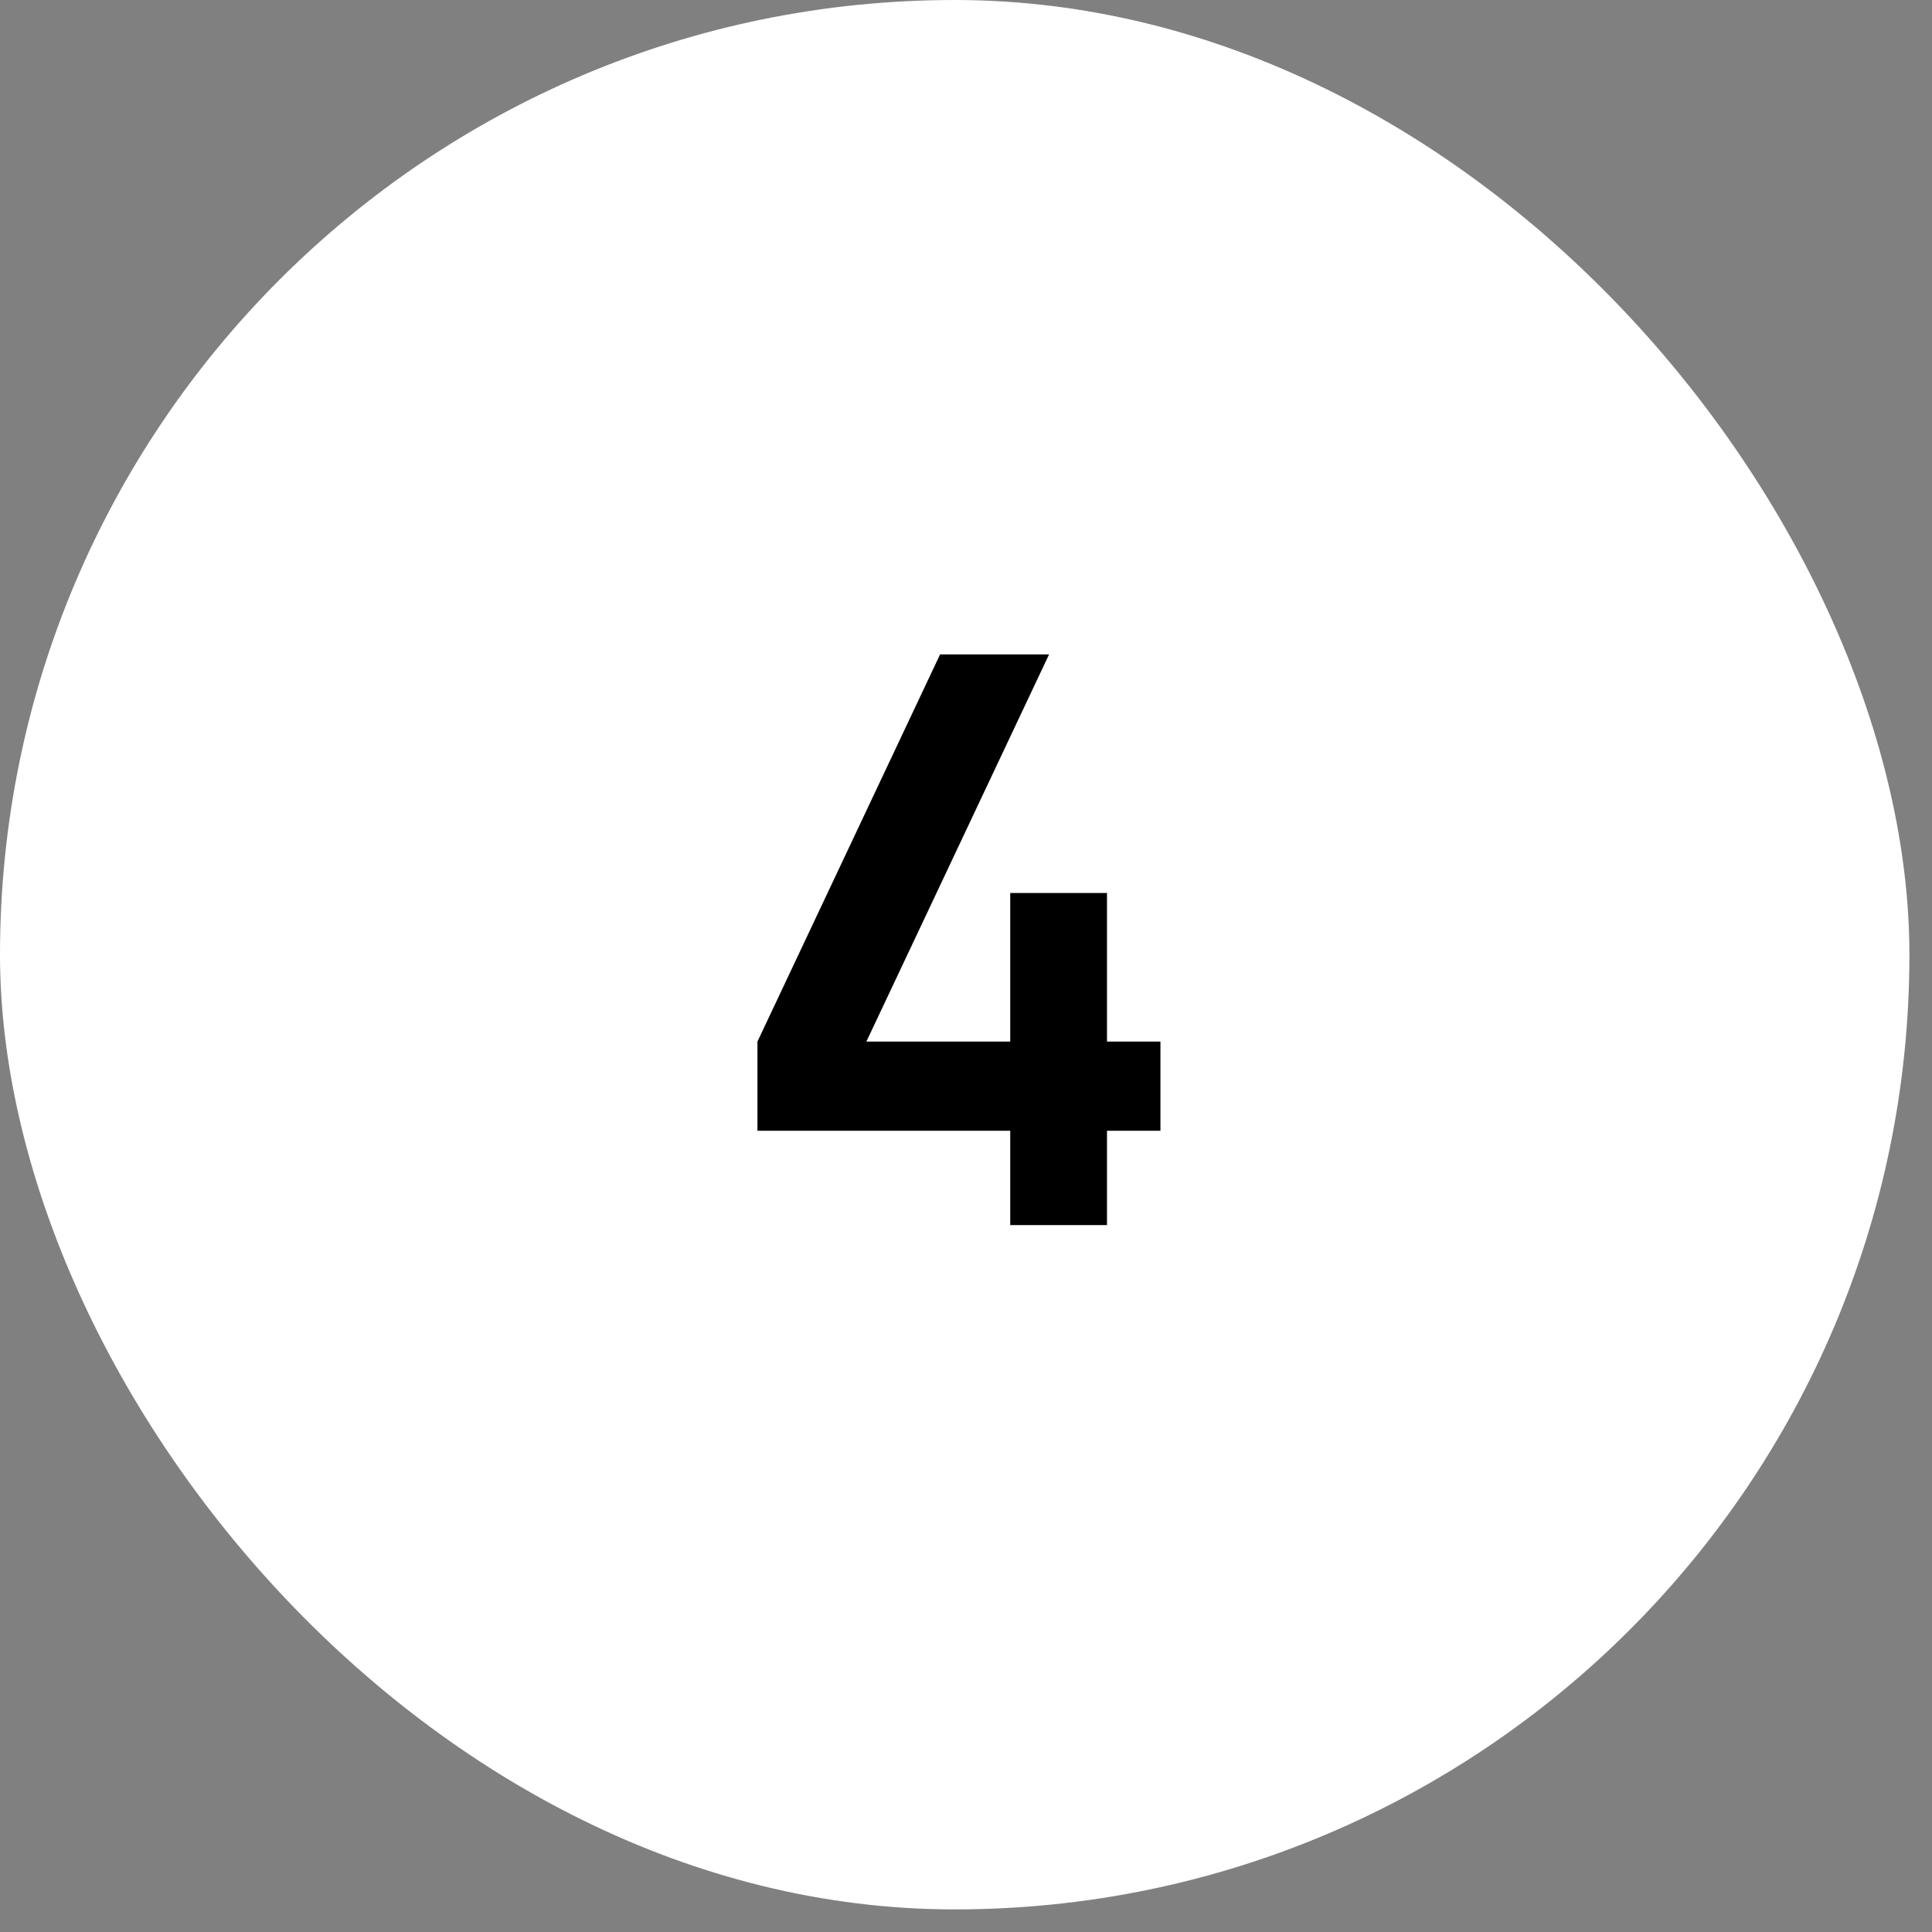
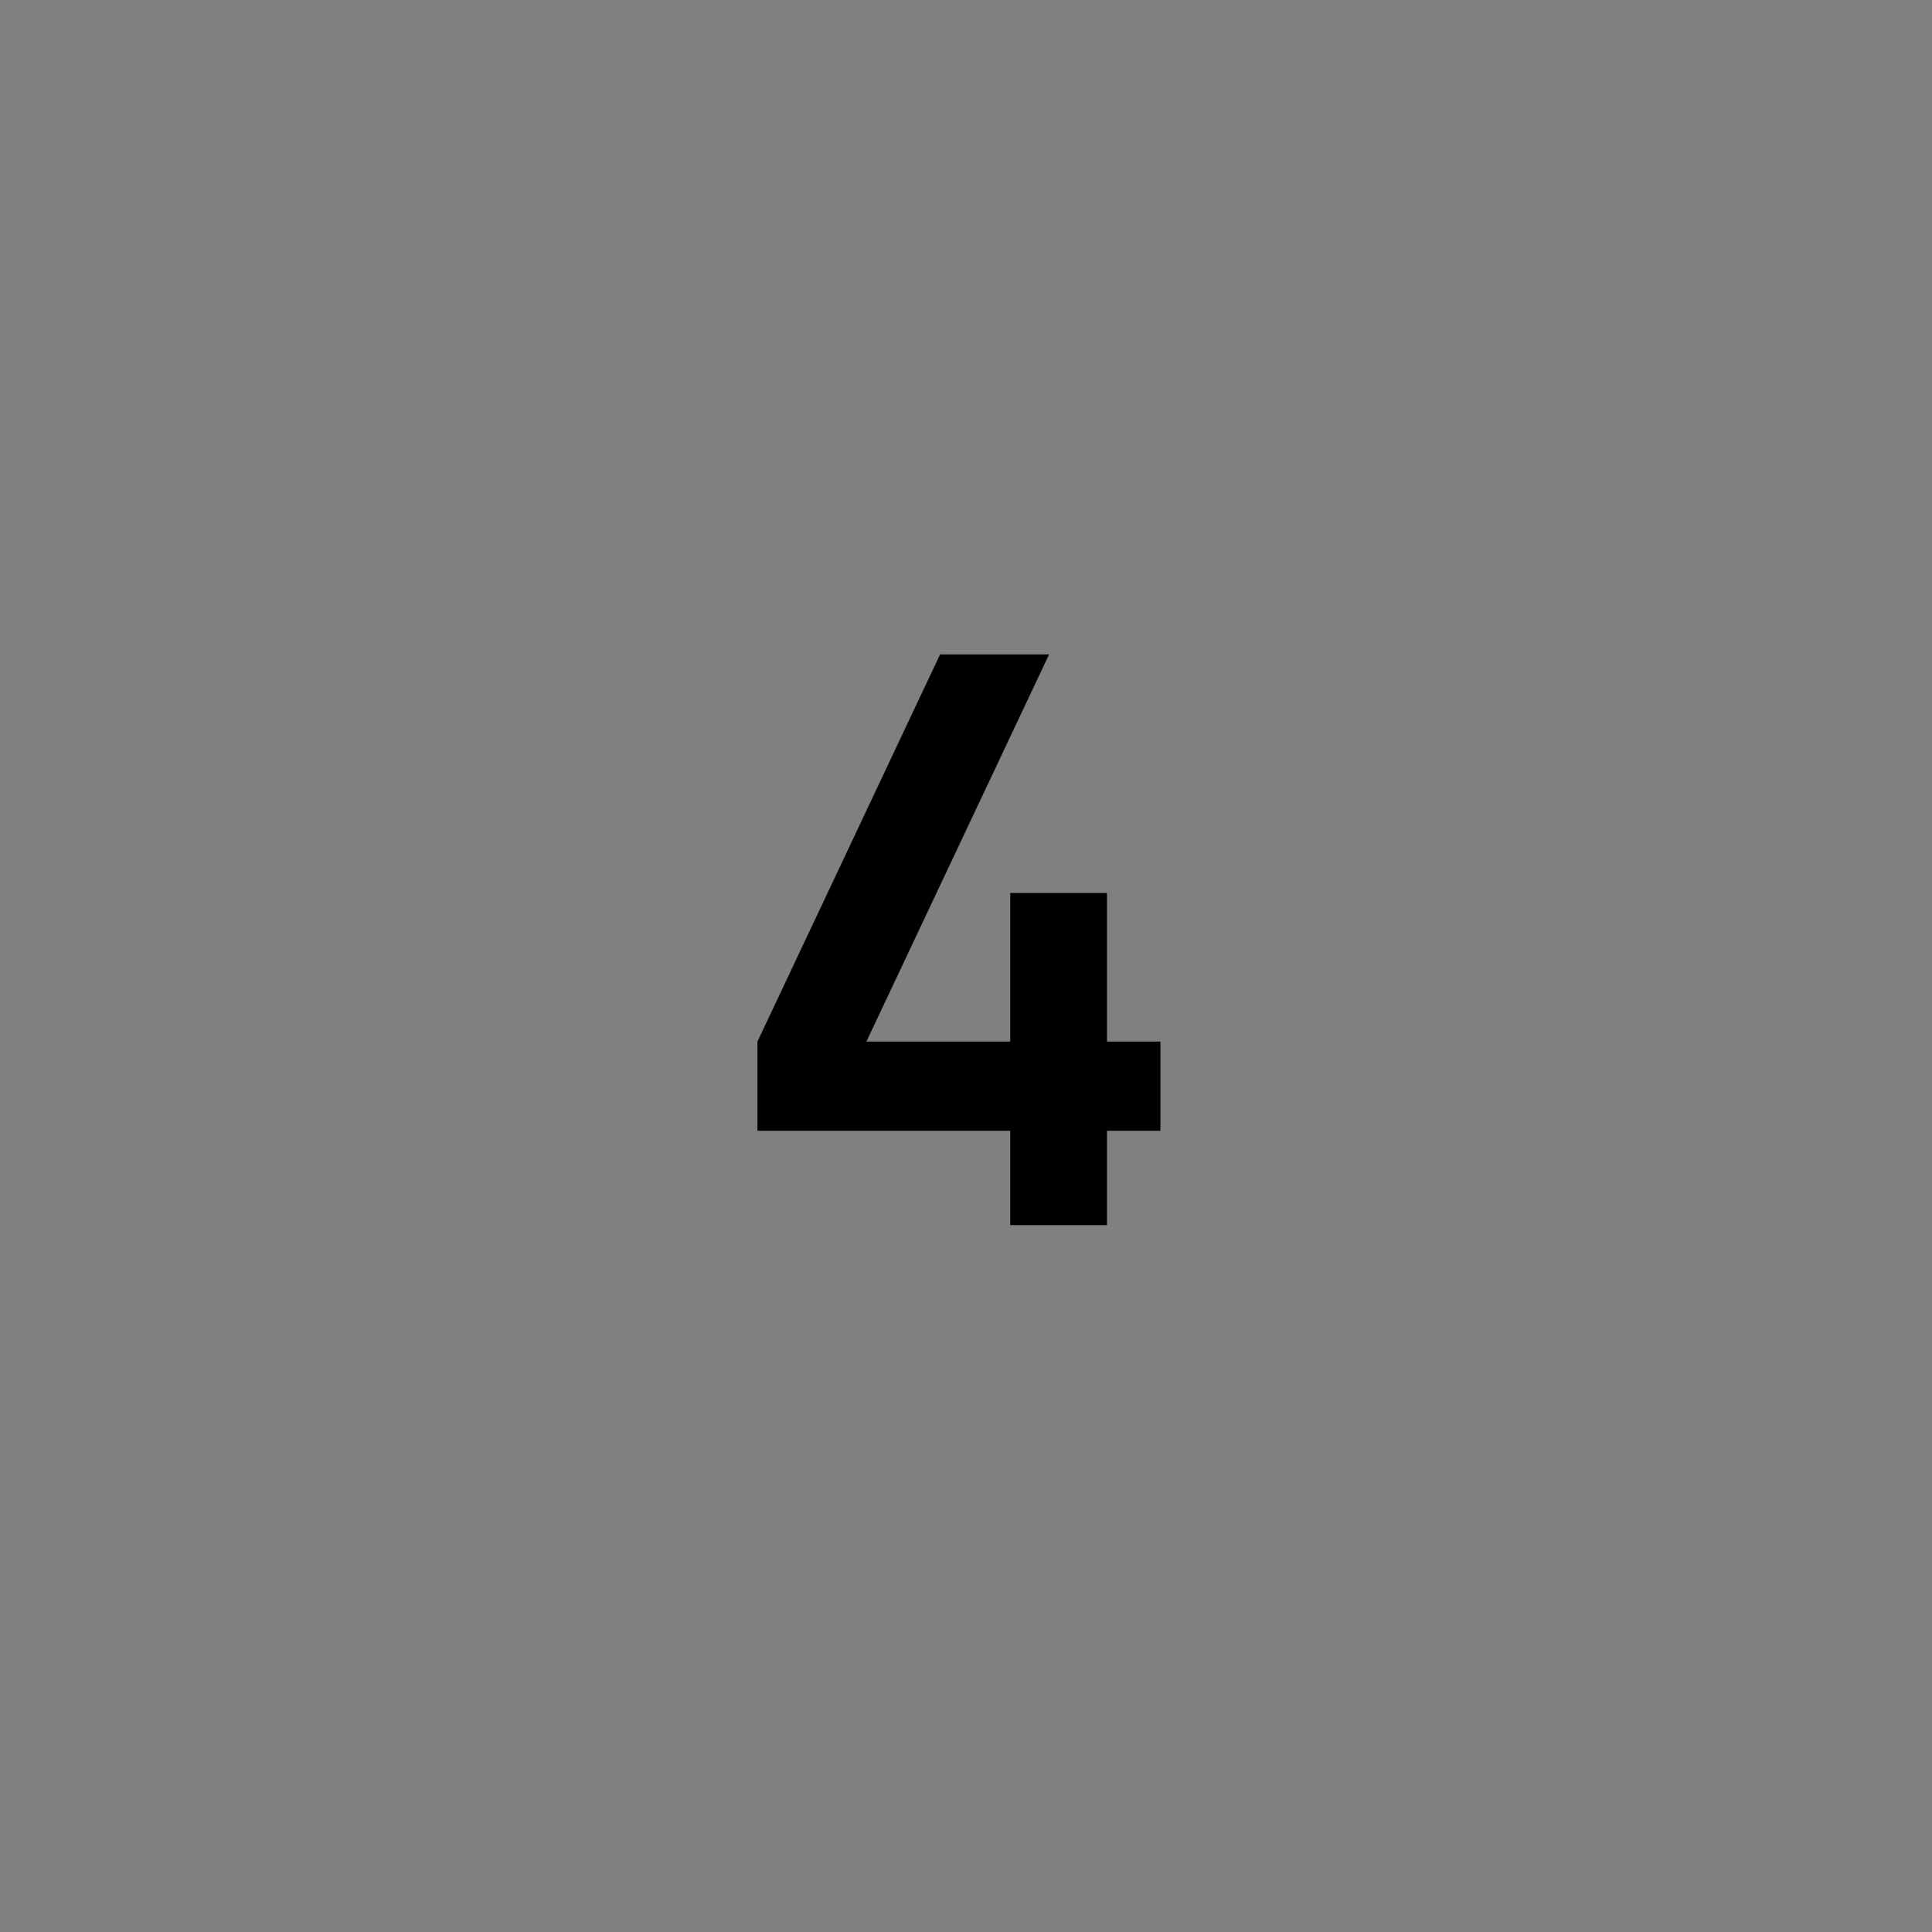
<svg xmlns="http://www.w3.org/2000/svg" width="39" height="39" viewBox="0 0 39 39" fill="none">
  <rect x="0" y="0" width="39" height="39" fill="#808080" stroke="none" />
-   <rect width="38.544" height="38.544" rx="19.272" fill="white" style="fill:white;fill-opacity:1;" />
  <path d="M20.393 24.73V22.826H15.29V21.026L18.977 13.21H21.177L17.489 21.026H20.393V18.026H22.346V21.026H23.425V22.826H22.346V24.73H20.393Z" fill="black" style="fill:black;fill-opacity:1;" />
</svg>